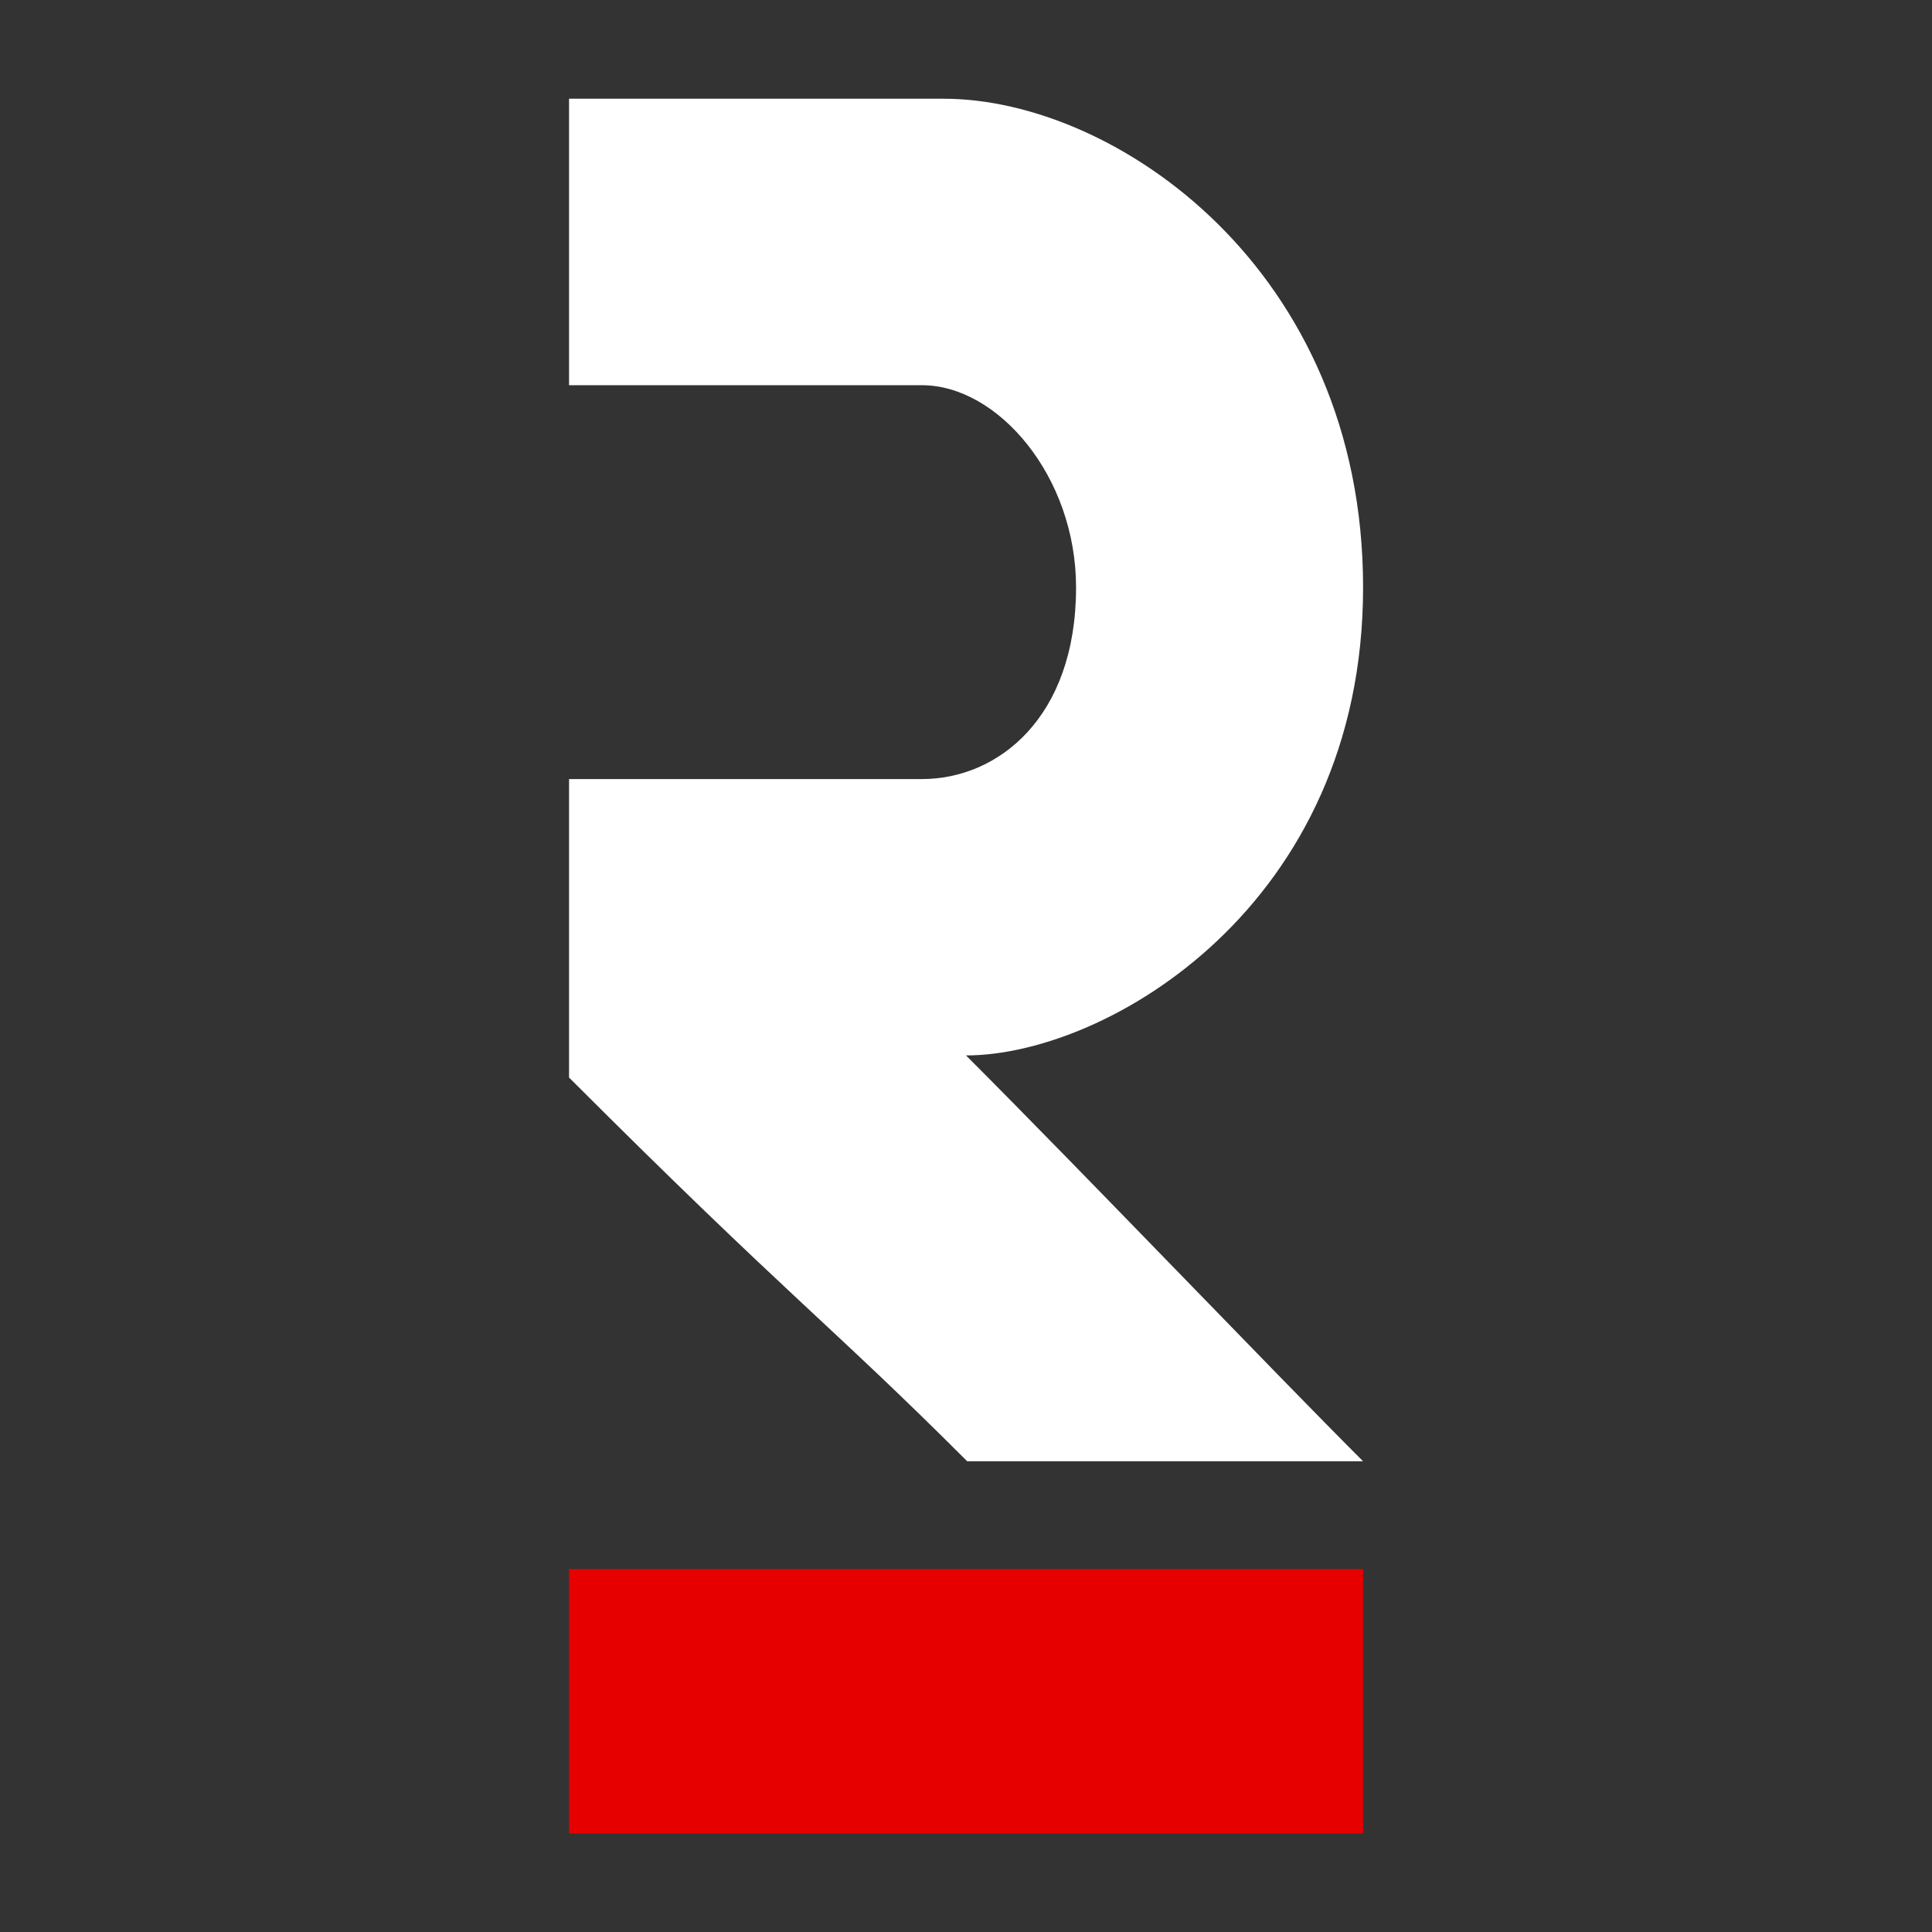
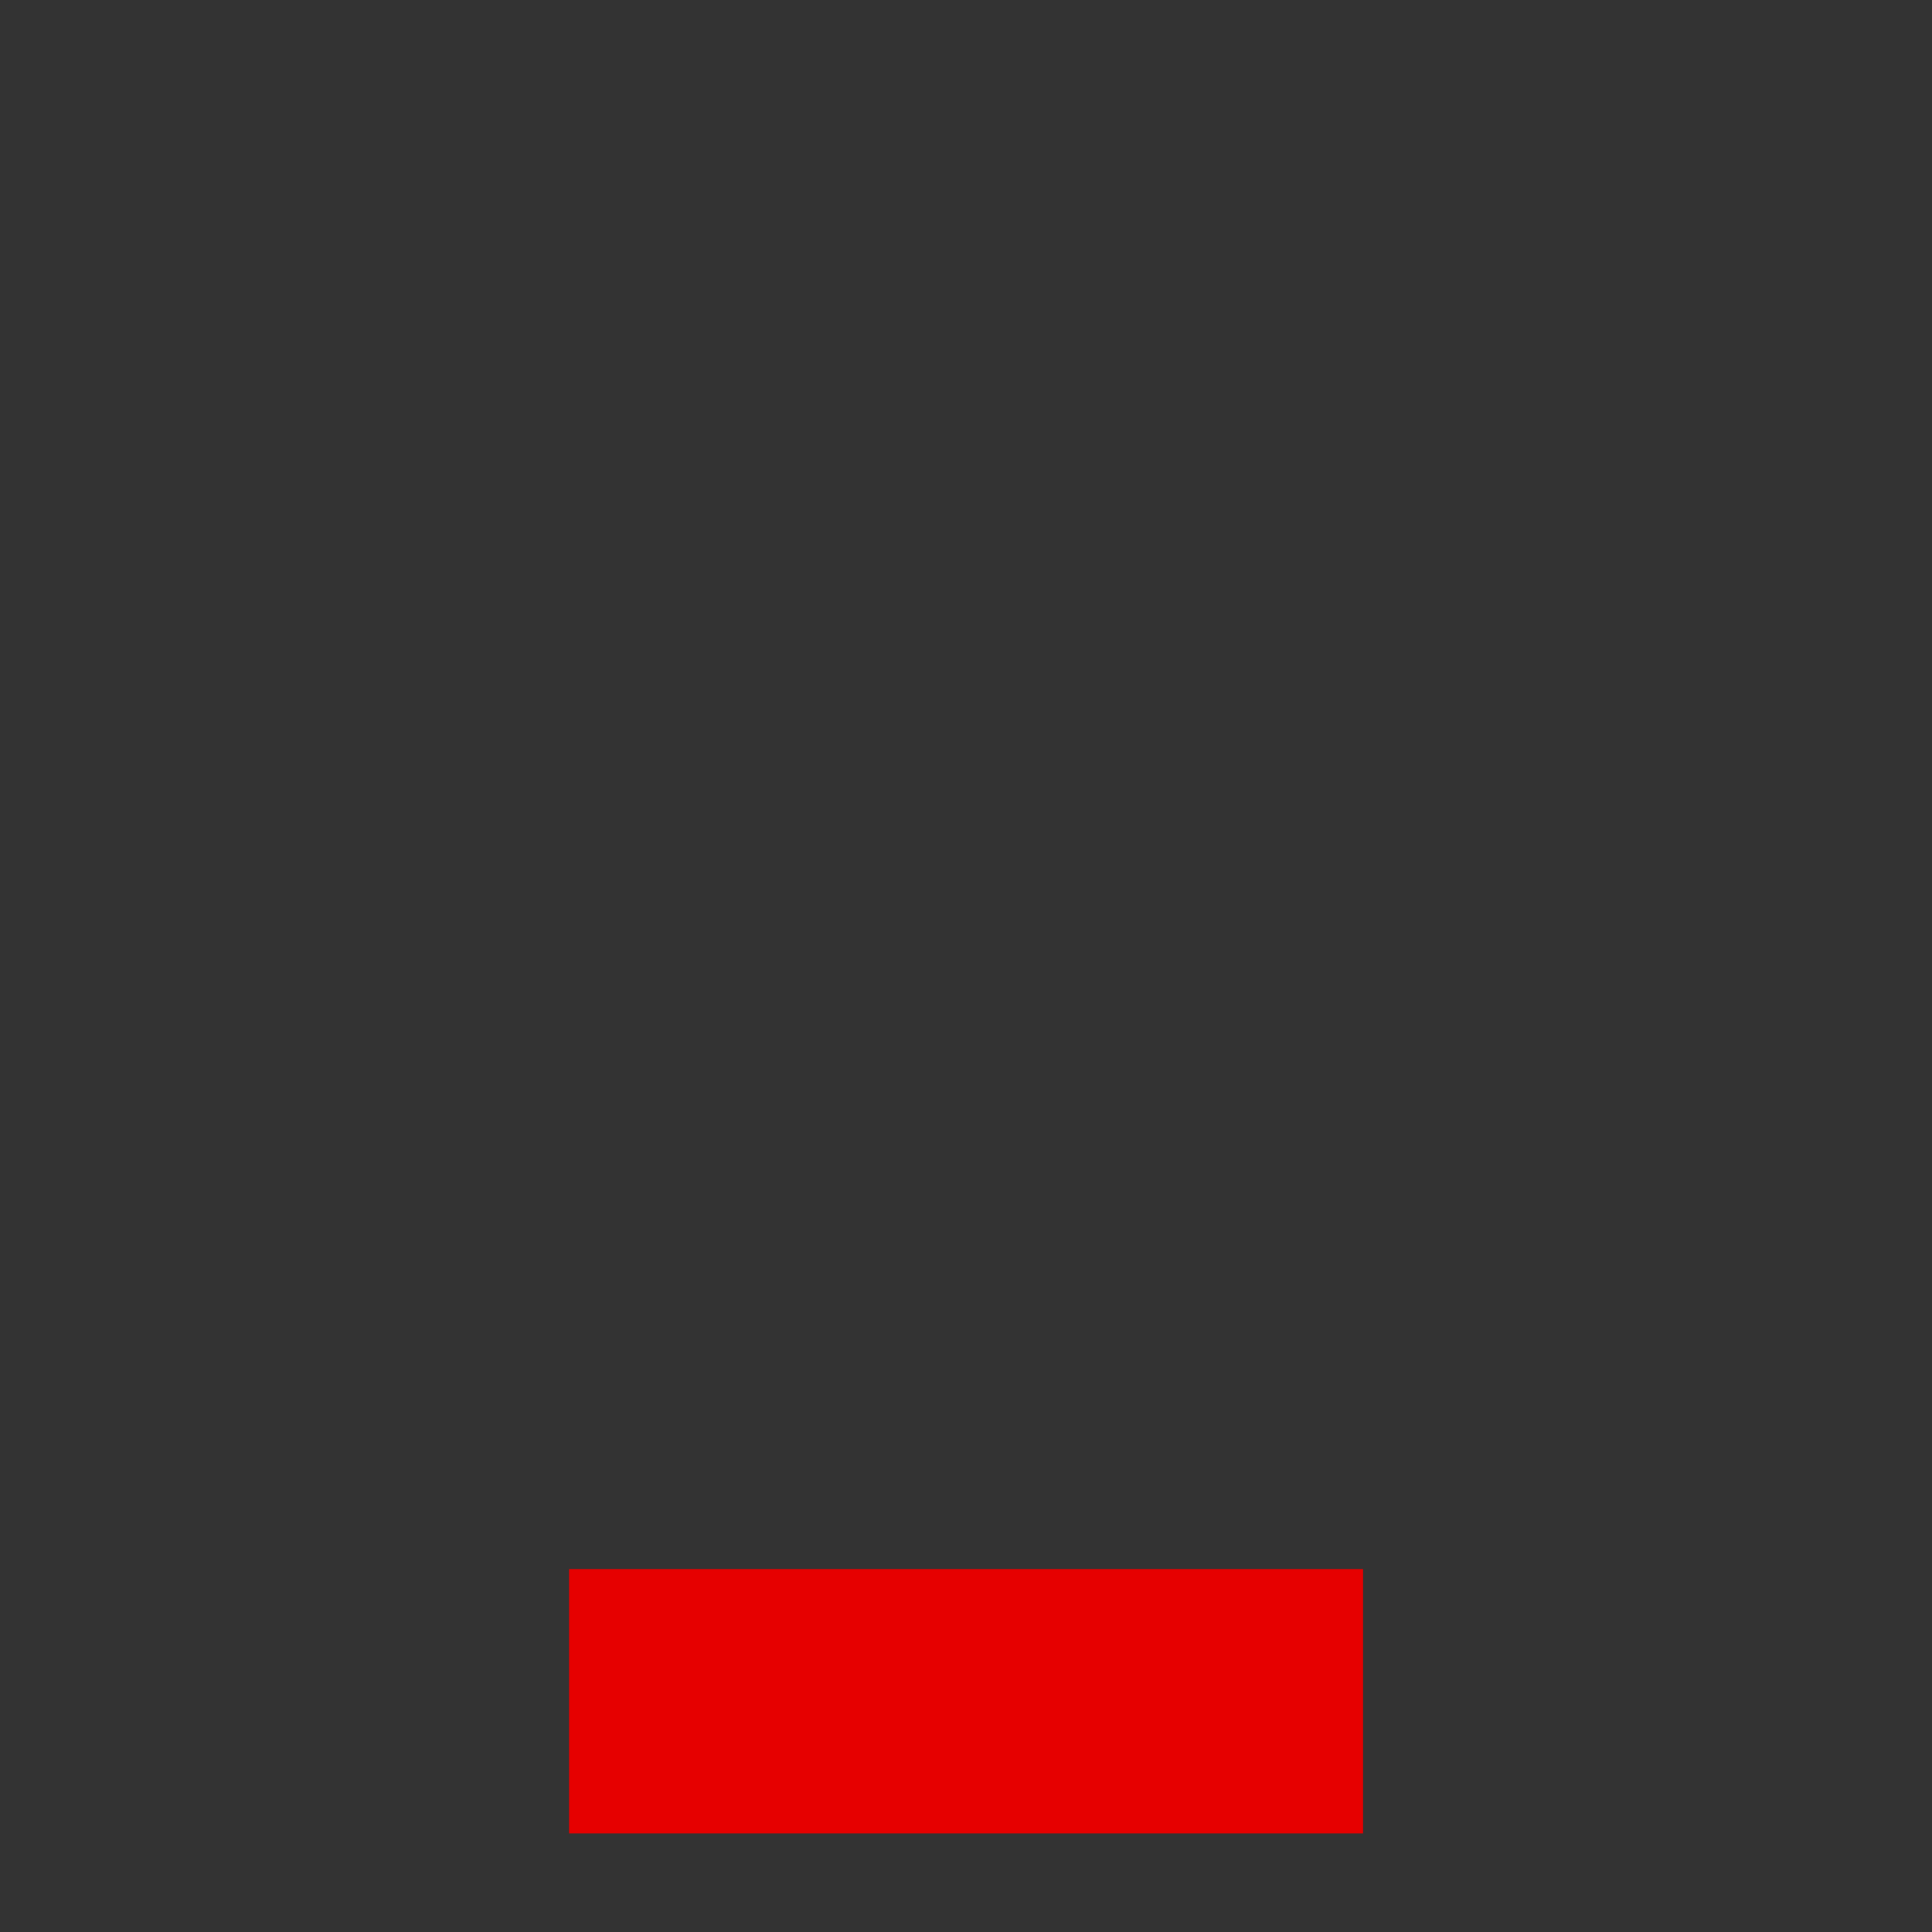
<svg xmlns="http://www.w3.org/2000/svg" id="R_Logo" data-name="R Logo" viewBox="0 0 143.24 143.24">
  <rect x="0" y="0" width="143.24" height="143.24" fill="#333333" stroke="none" />
  <defs>
    <style>
      .cls-1 {
        fill: #fff;
      }

      .cls-1, .cls-2 {
        stroke-width: 0px;
      }

      .cls-2 {
        fill: #e60000;
      }
    </style>
  </defs>
-   <path class="cls-1" d="M42.19,7.32h27.78c12.7,0,31.09,12.64,31.09,36.23s-19.01,34.7-29.44,34.7c8.6,8.6,22.99,23.65,29.44,30.09h-29.35c-10.22-10.22-13.17-12.1-29.52-28.45v-22.13h26.17c5.62,0,11.42-4.54,11.42-14.21,0-8.24-5.8-14.99-11.42-14.99h-26.17V7.32Z" />
  <rect class="cls-2" x="42.19" y="116.33" width="58.87" height="19.6" />
</svg>